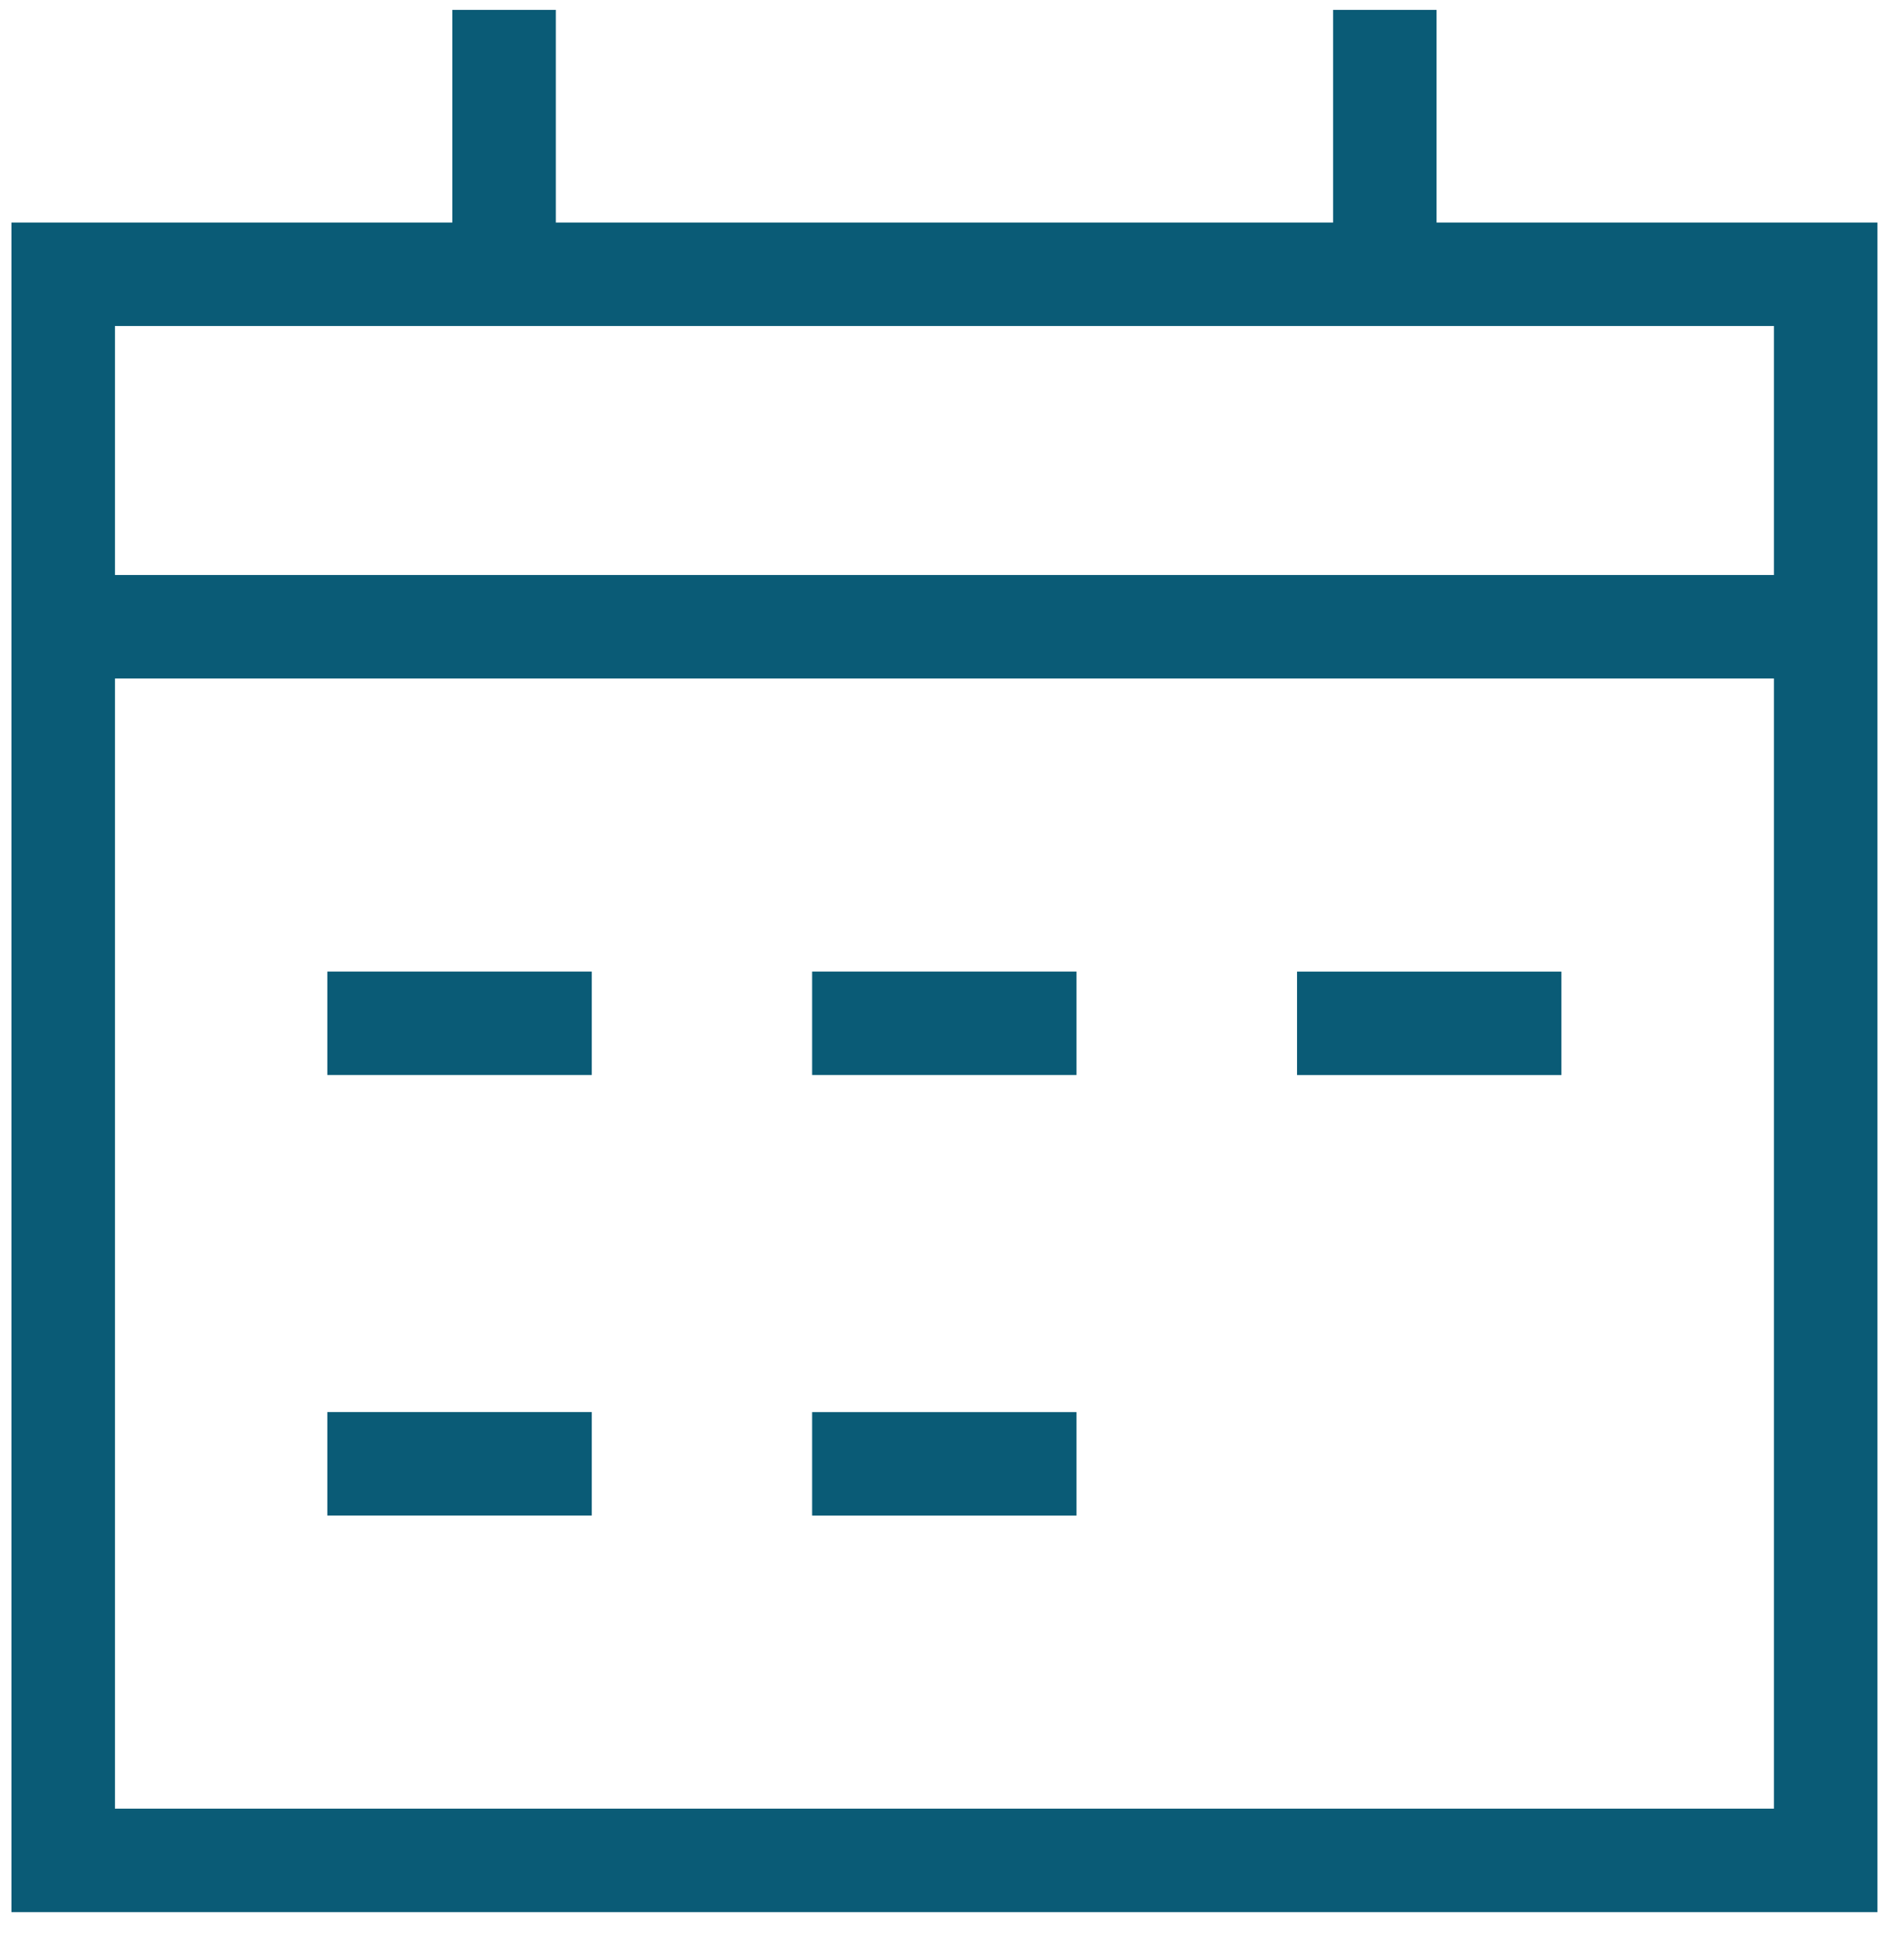
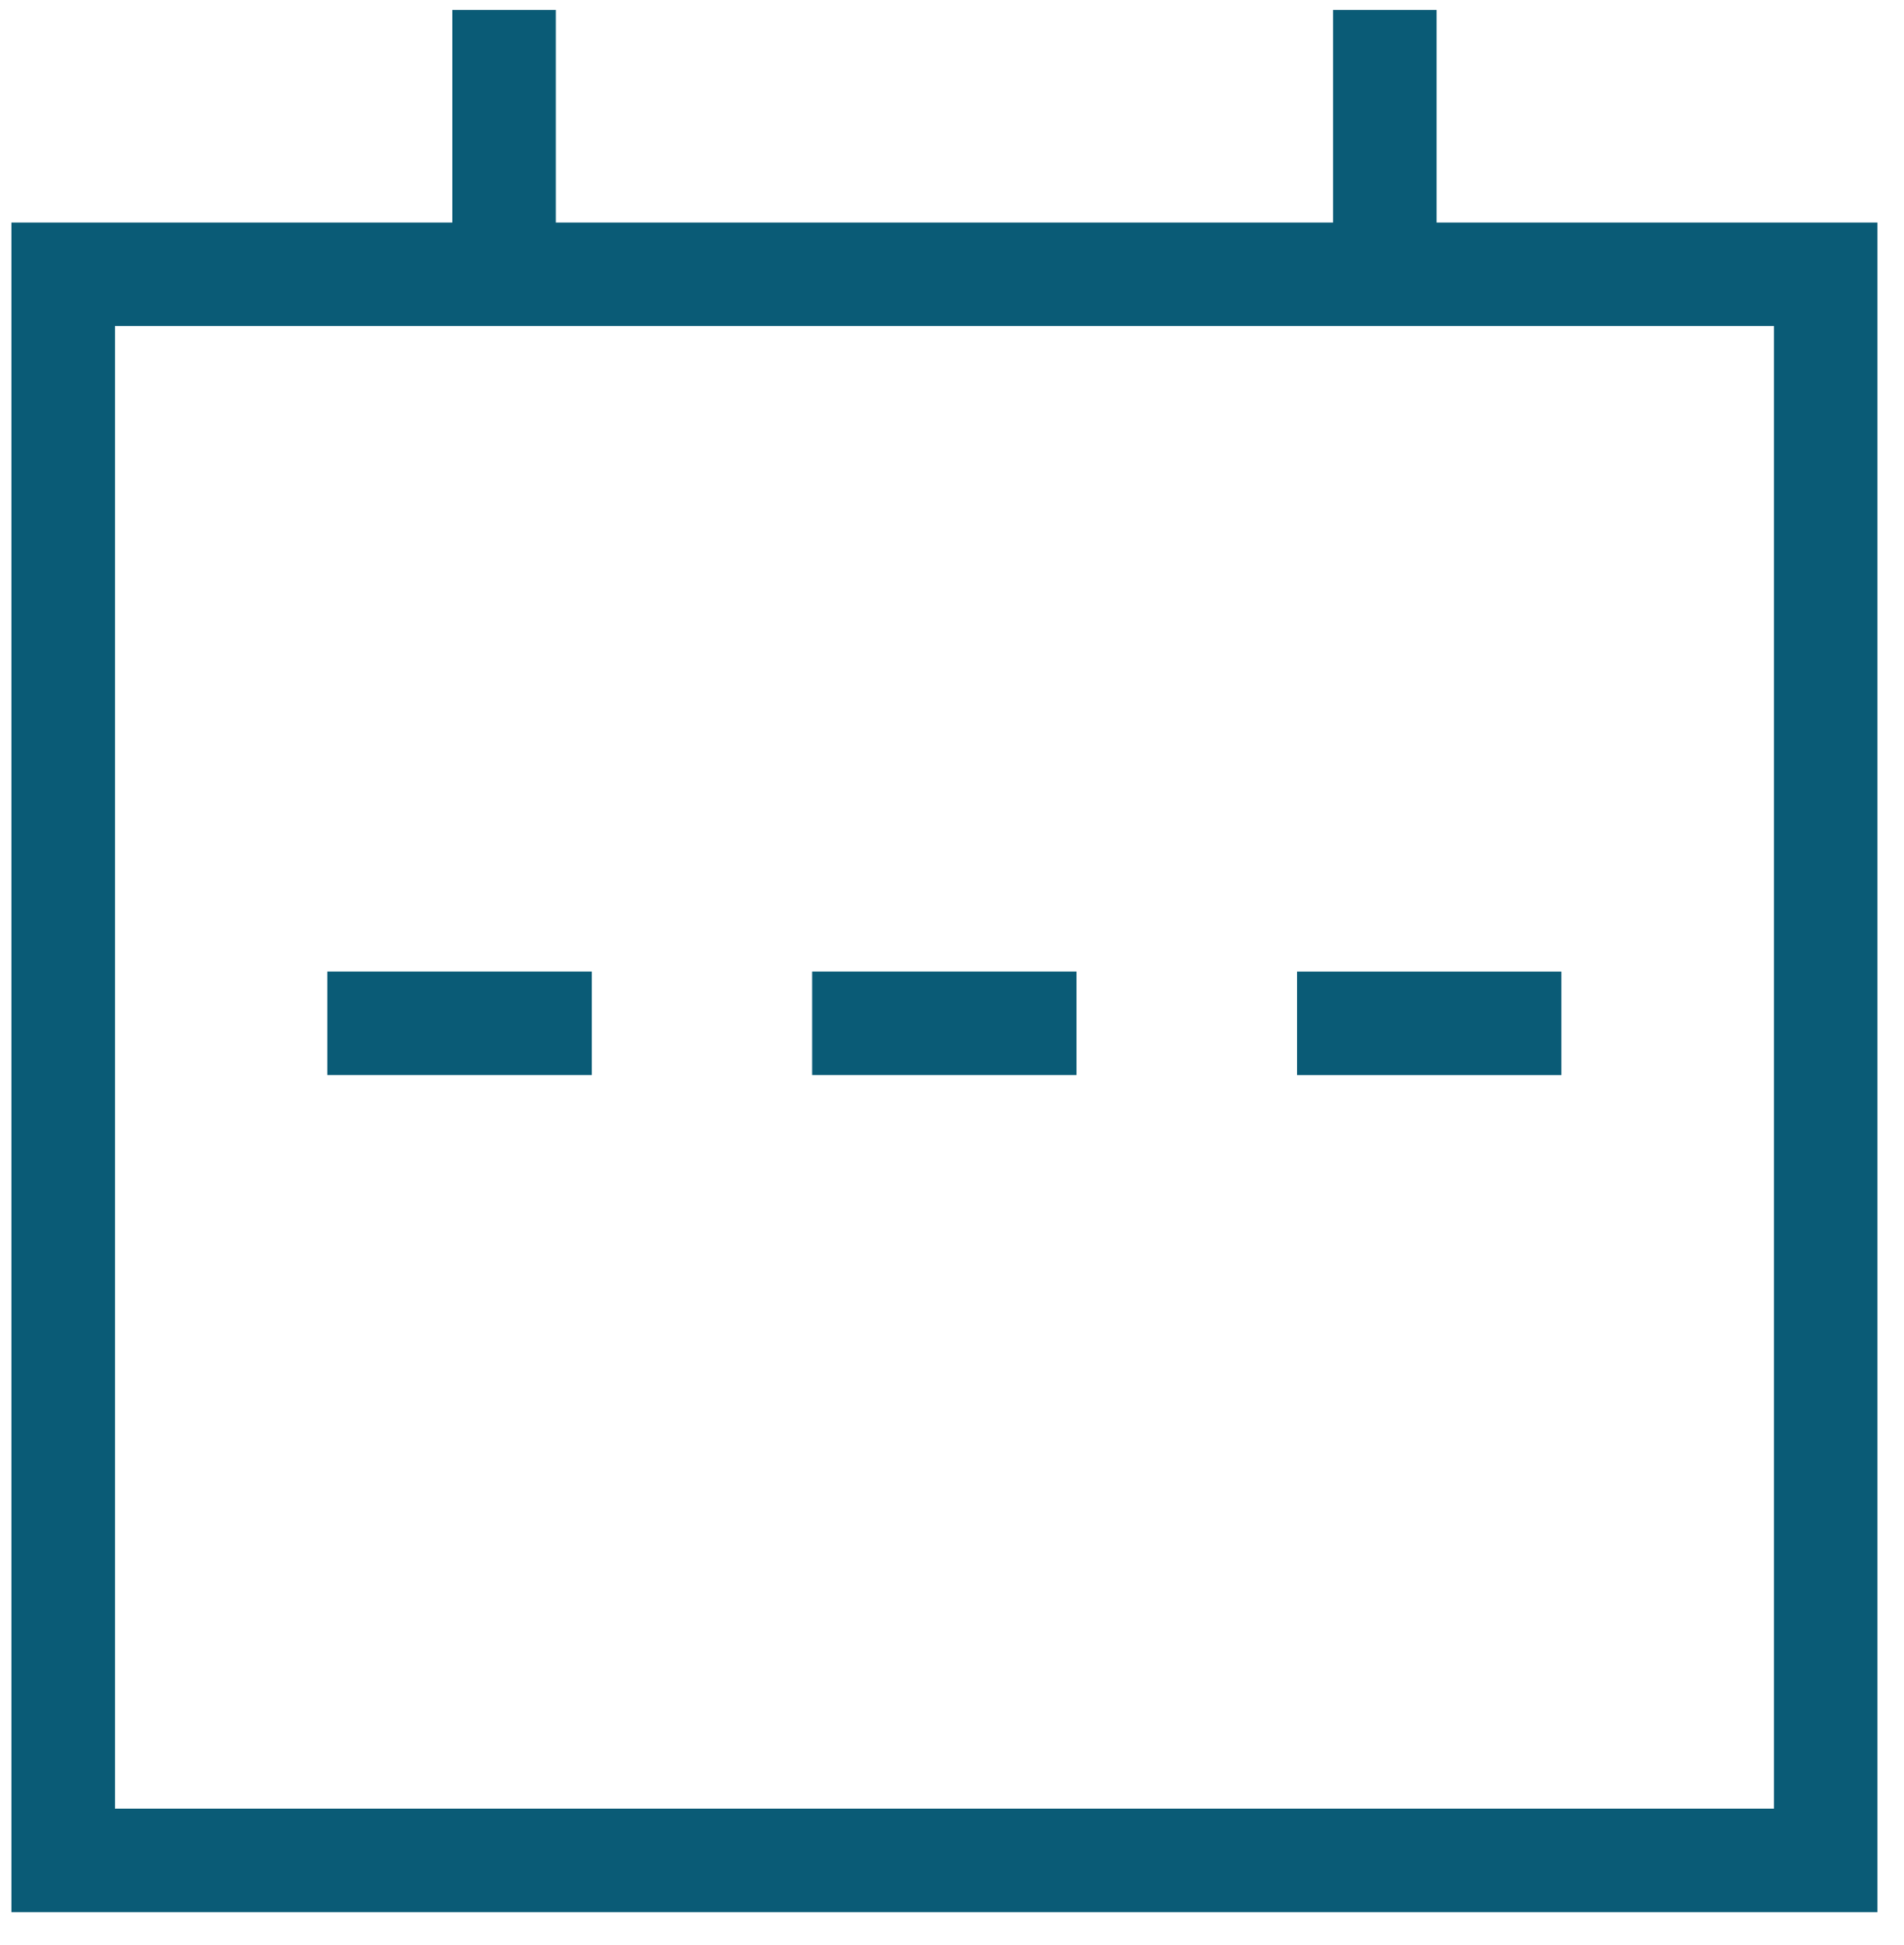
<svg xmlns="http://www.w3.org/2000/svg" width="46" height="47" viewBox="0 0 46 47" fill="none">
  <path d="M1.527 6.627H44.108V44.949H1.527V6.627Z" stroke="#0A5B76" stroke-width="2.5" />
  <path d="M12.178 0.239V6.626" stroke="#0A5B76" stroke-width="2.5" />
  <path d="M33.457 0.239V6.626" stroke="#0A5B76" stroke-width="2.5" />
-   <path d="M1.527 15.143H44.108" stroke="#0A5B76" stroke-width="2.5" />
  <path d="M7.908 24.724H14.296" stroke="#0A5B76" stroke-width="2.5" />
-   <path d="M7.908 35.367H14.296" stroke="#0A5B76" stroke-width="2.5" />
  <path d="M19.621 24.724H26.008" stroke="#0A5B76" stroke-width="2.5" />
  <path d="M31.336 24.725H37.723" stroke="#0A5B76" stroke-width="2.5" />
-   <path d="M19.621 35.368H26.008" stroke="#0A5B76" stroke-width="2.5" />
</svg>